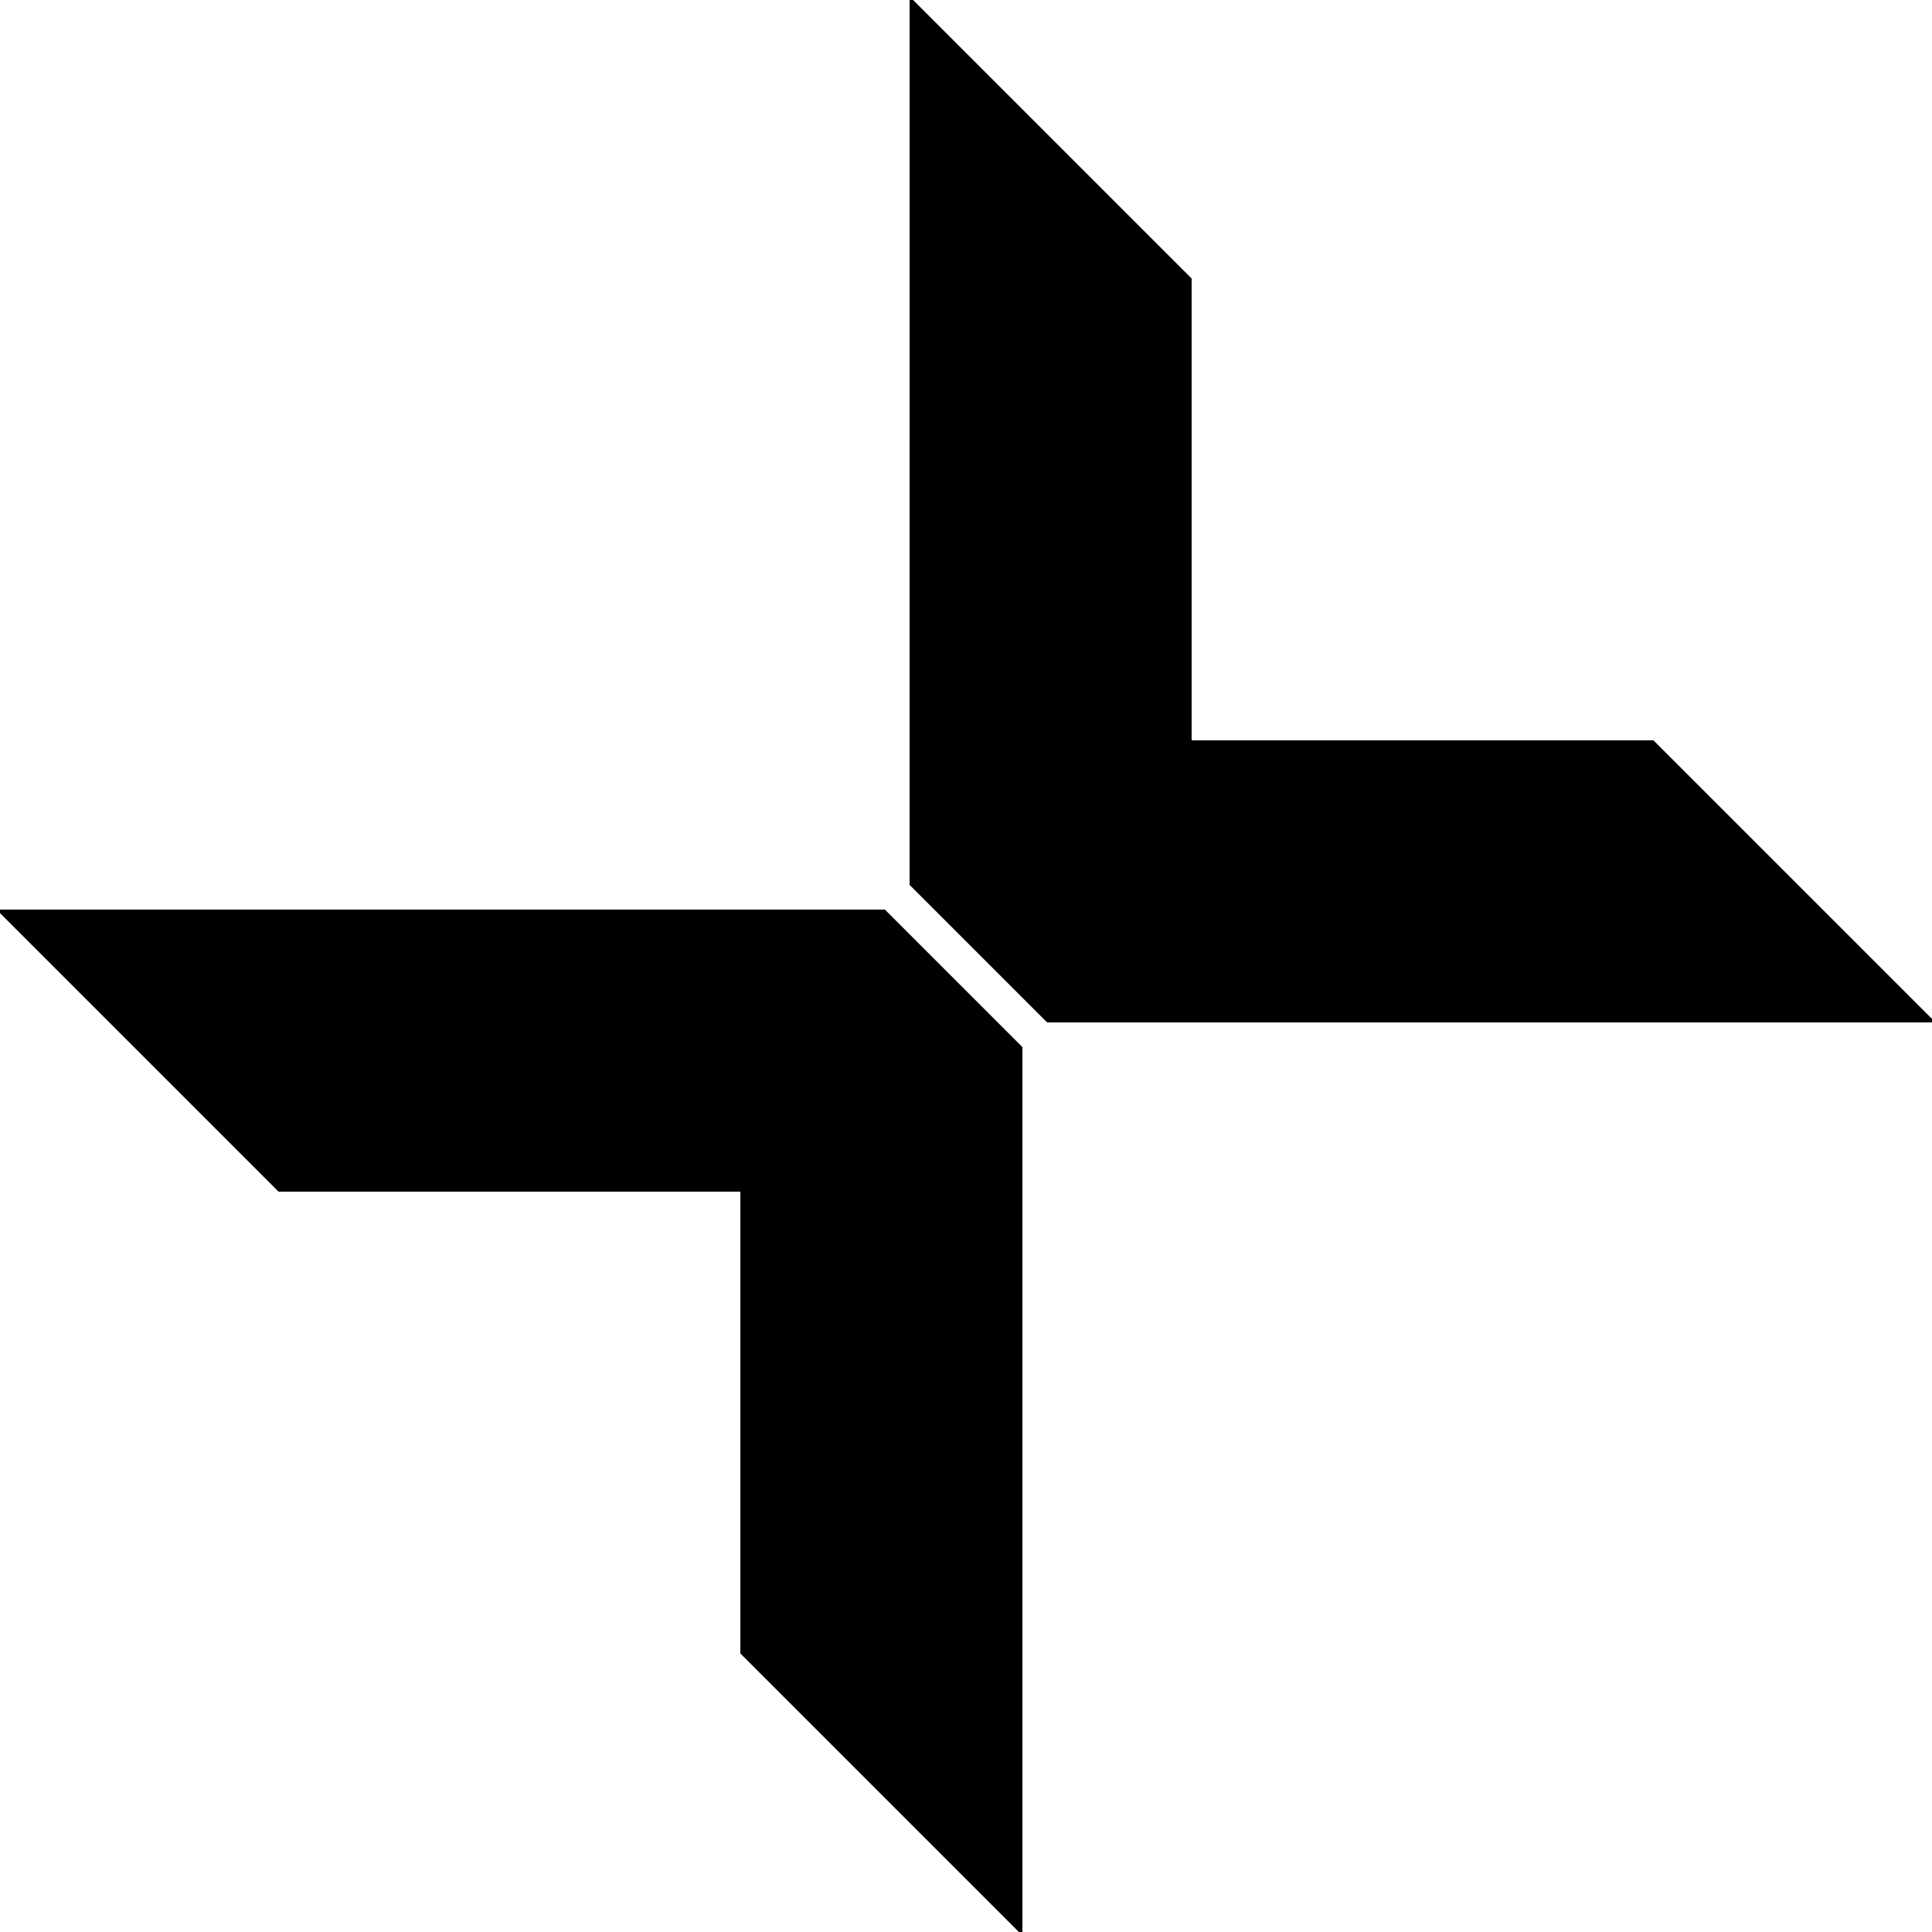
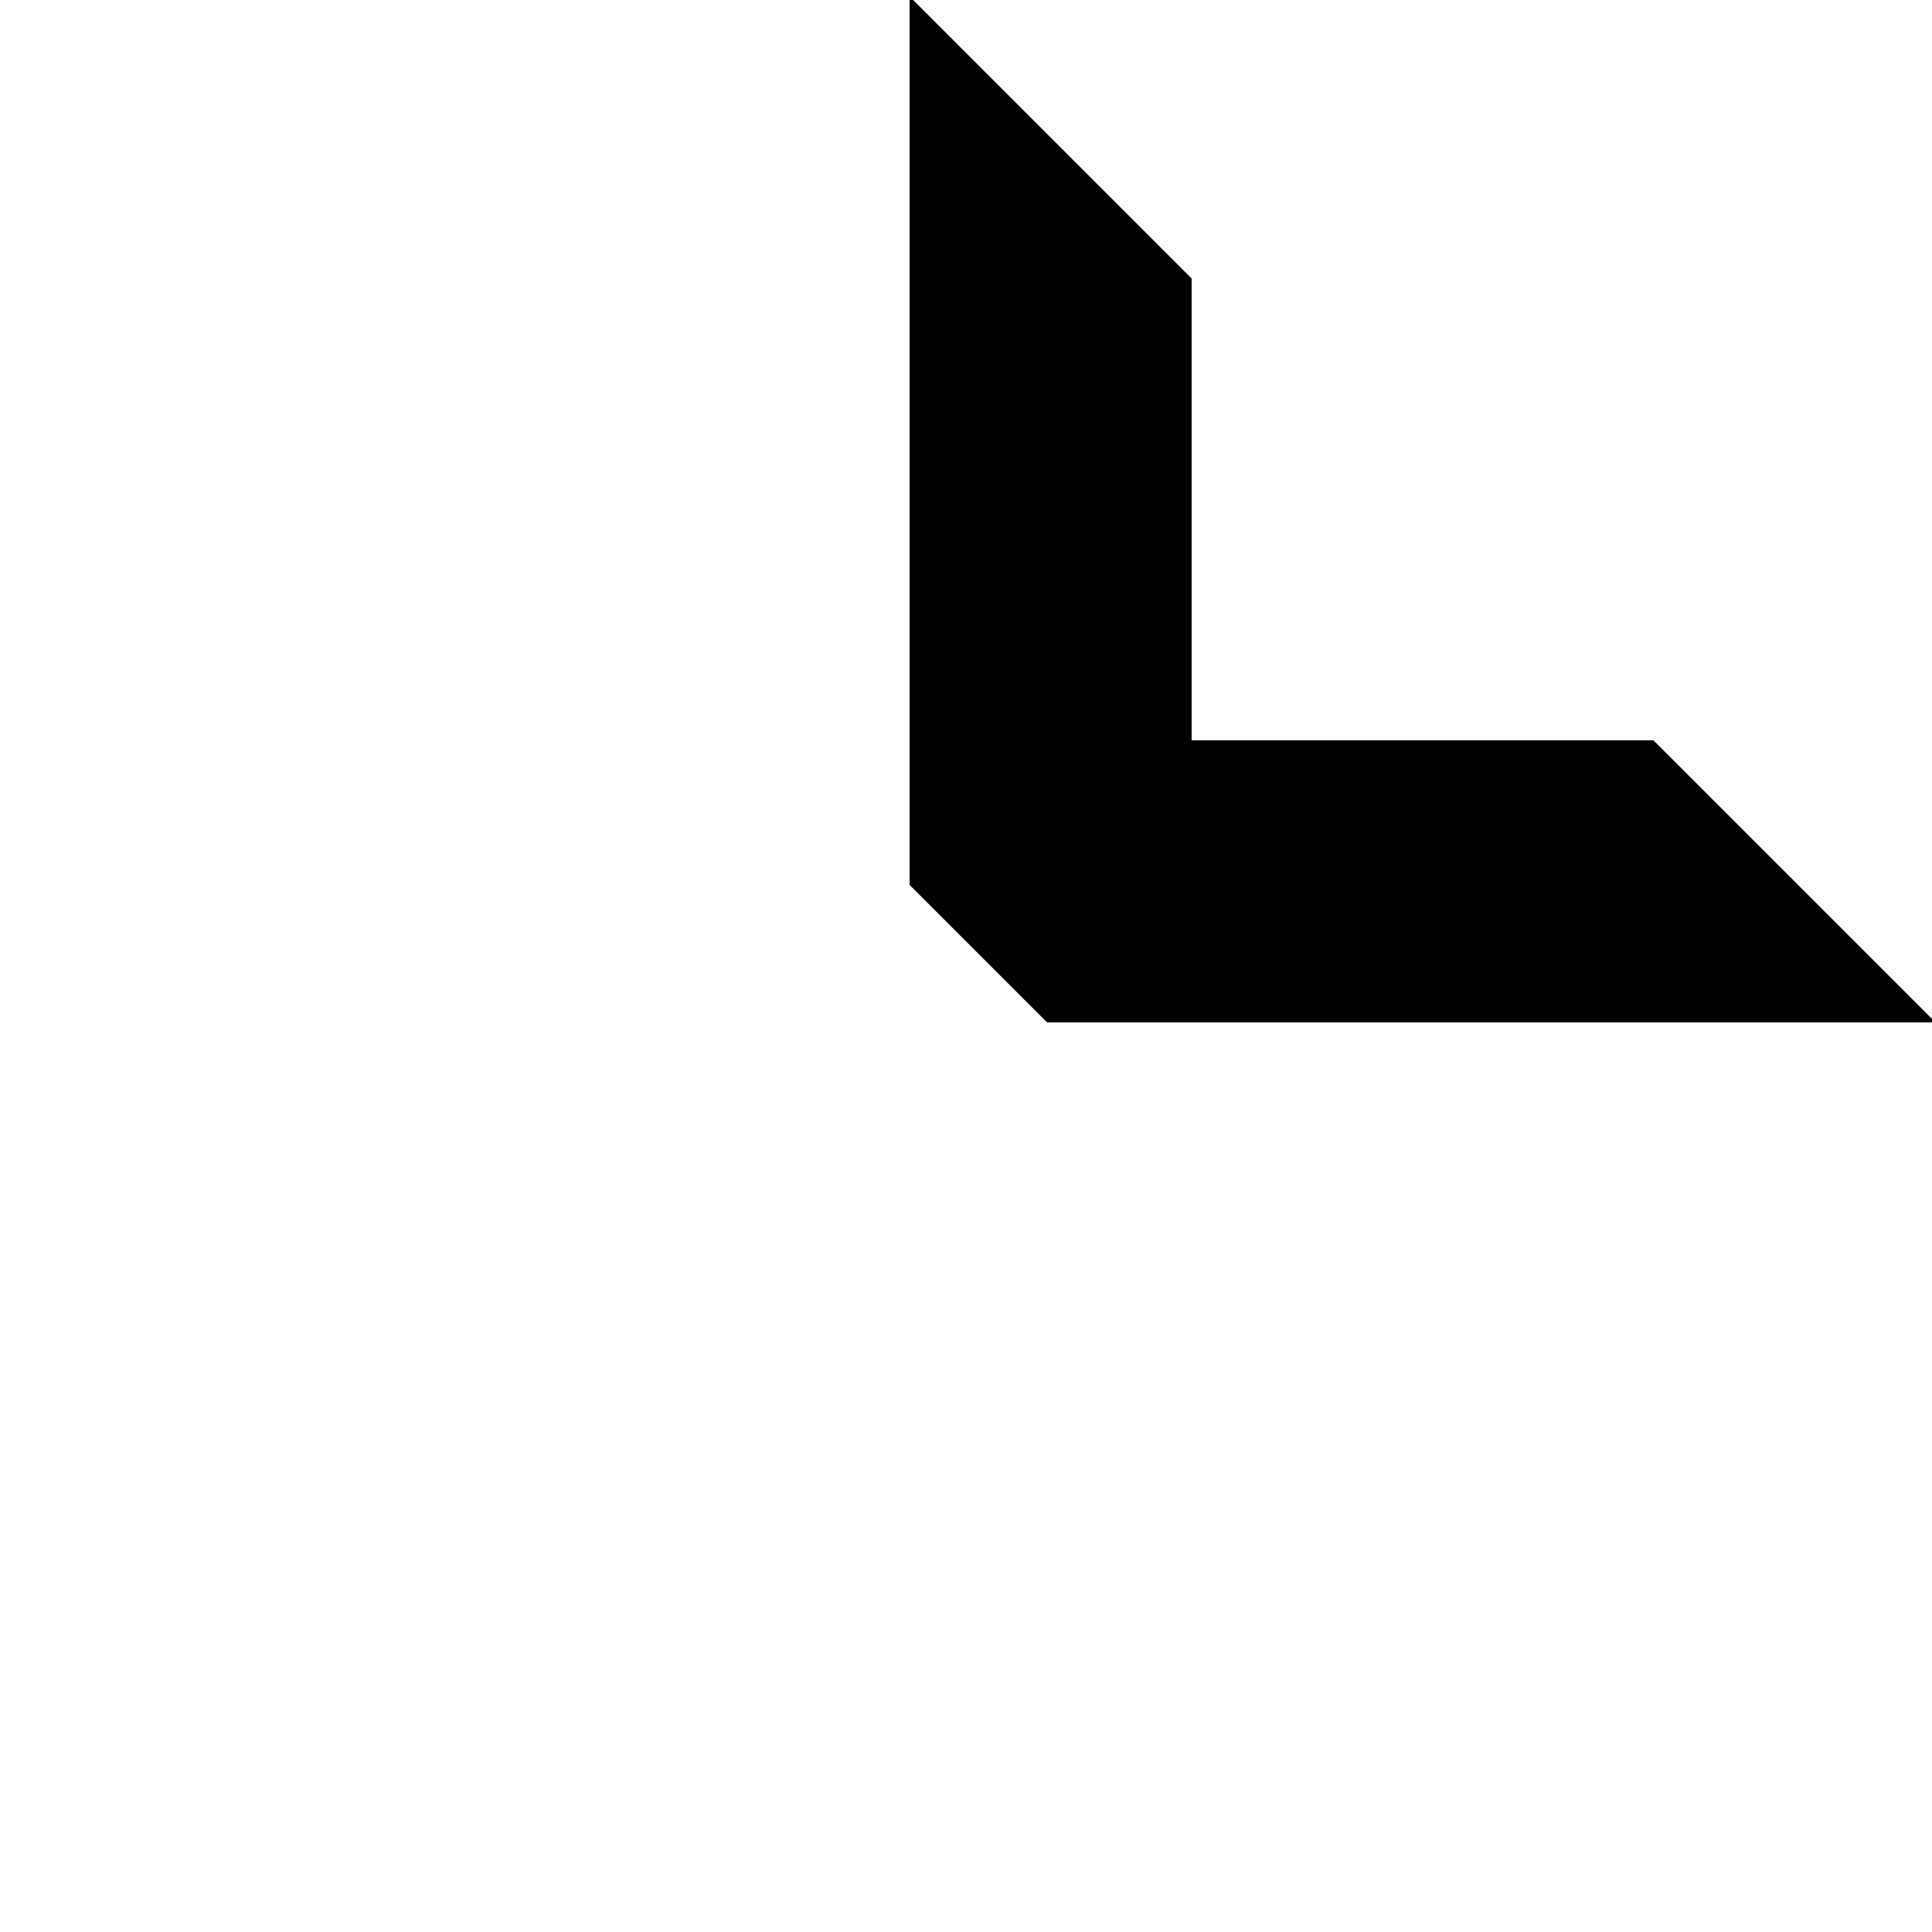
<svg xmlns="http://www.w3.org/2000/svg" version="1.0" width="274pt" height="274pt" viewBox="0 0 274 274" preserveAspectRatio="xMidYMid meet">
  <g transform="translate(0,274) scale(0.1,-0.1)" fill="#000000" stroke="none">
    <path d="M1290 2115 l0 -630 98 -98 97 -97 630 0 630 0 -200 200 -200 200 -327 0 -328 0 0 328 0 327 -200 200 -200 200 0 -630z" />
-     <path d="M195 1250 l200 -200 327 0 328 0 0 -328 0 -327 200 -200 200 -200 0 630 0 630 -98 98 -97 97 -630 0 -630 0 200 -200z" />
  </g>
</svg>